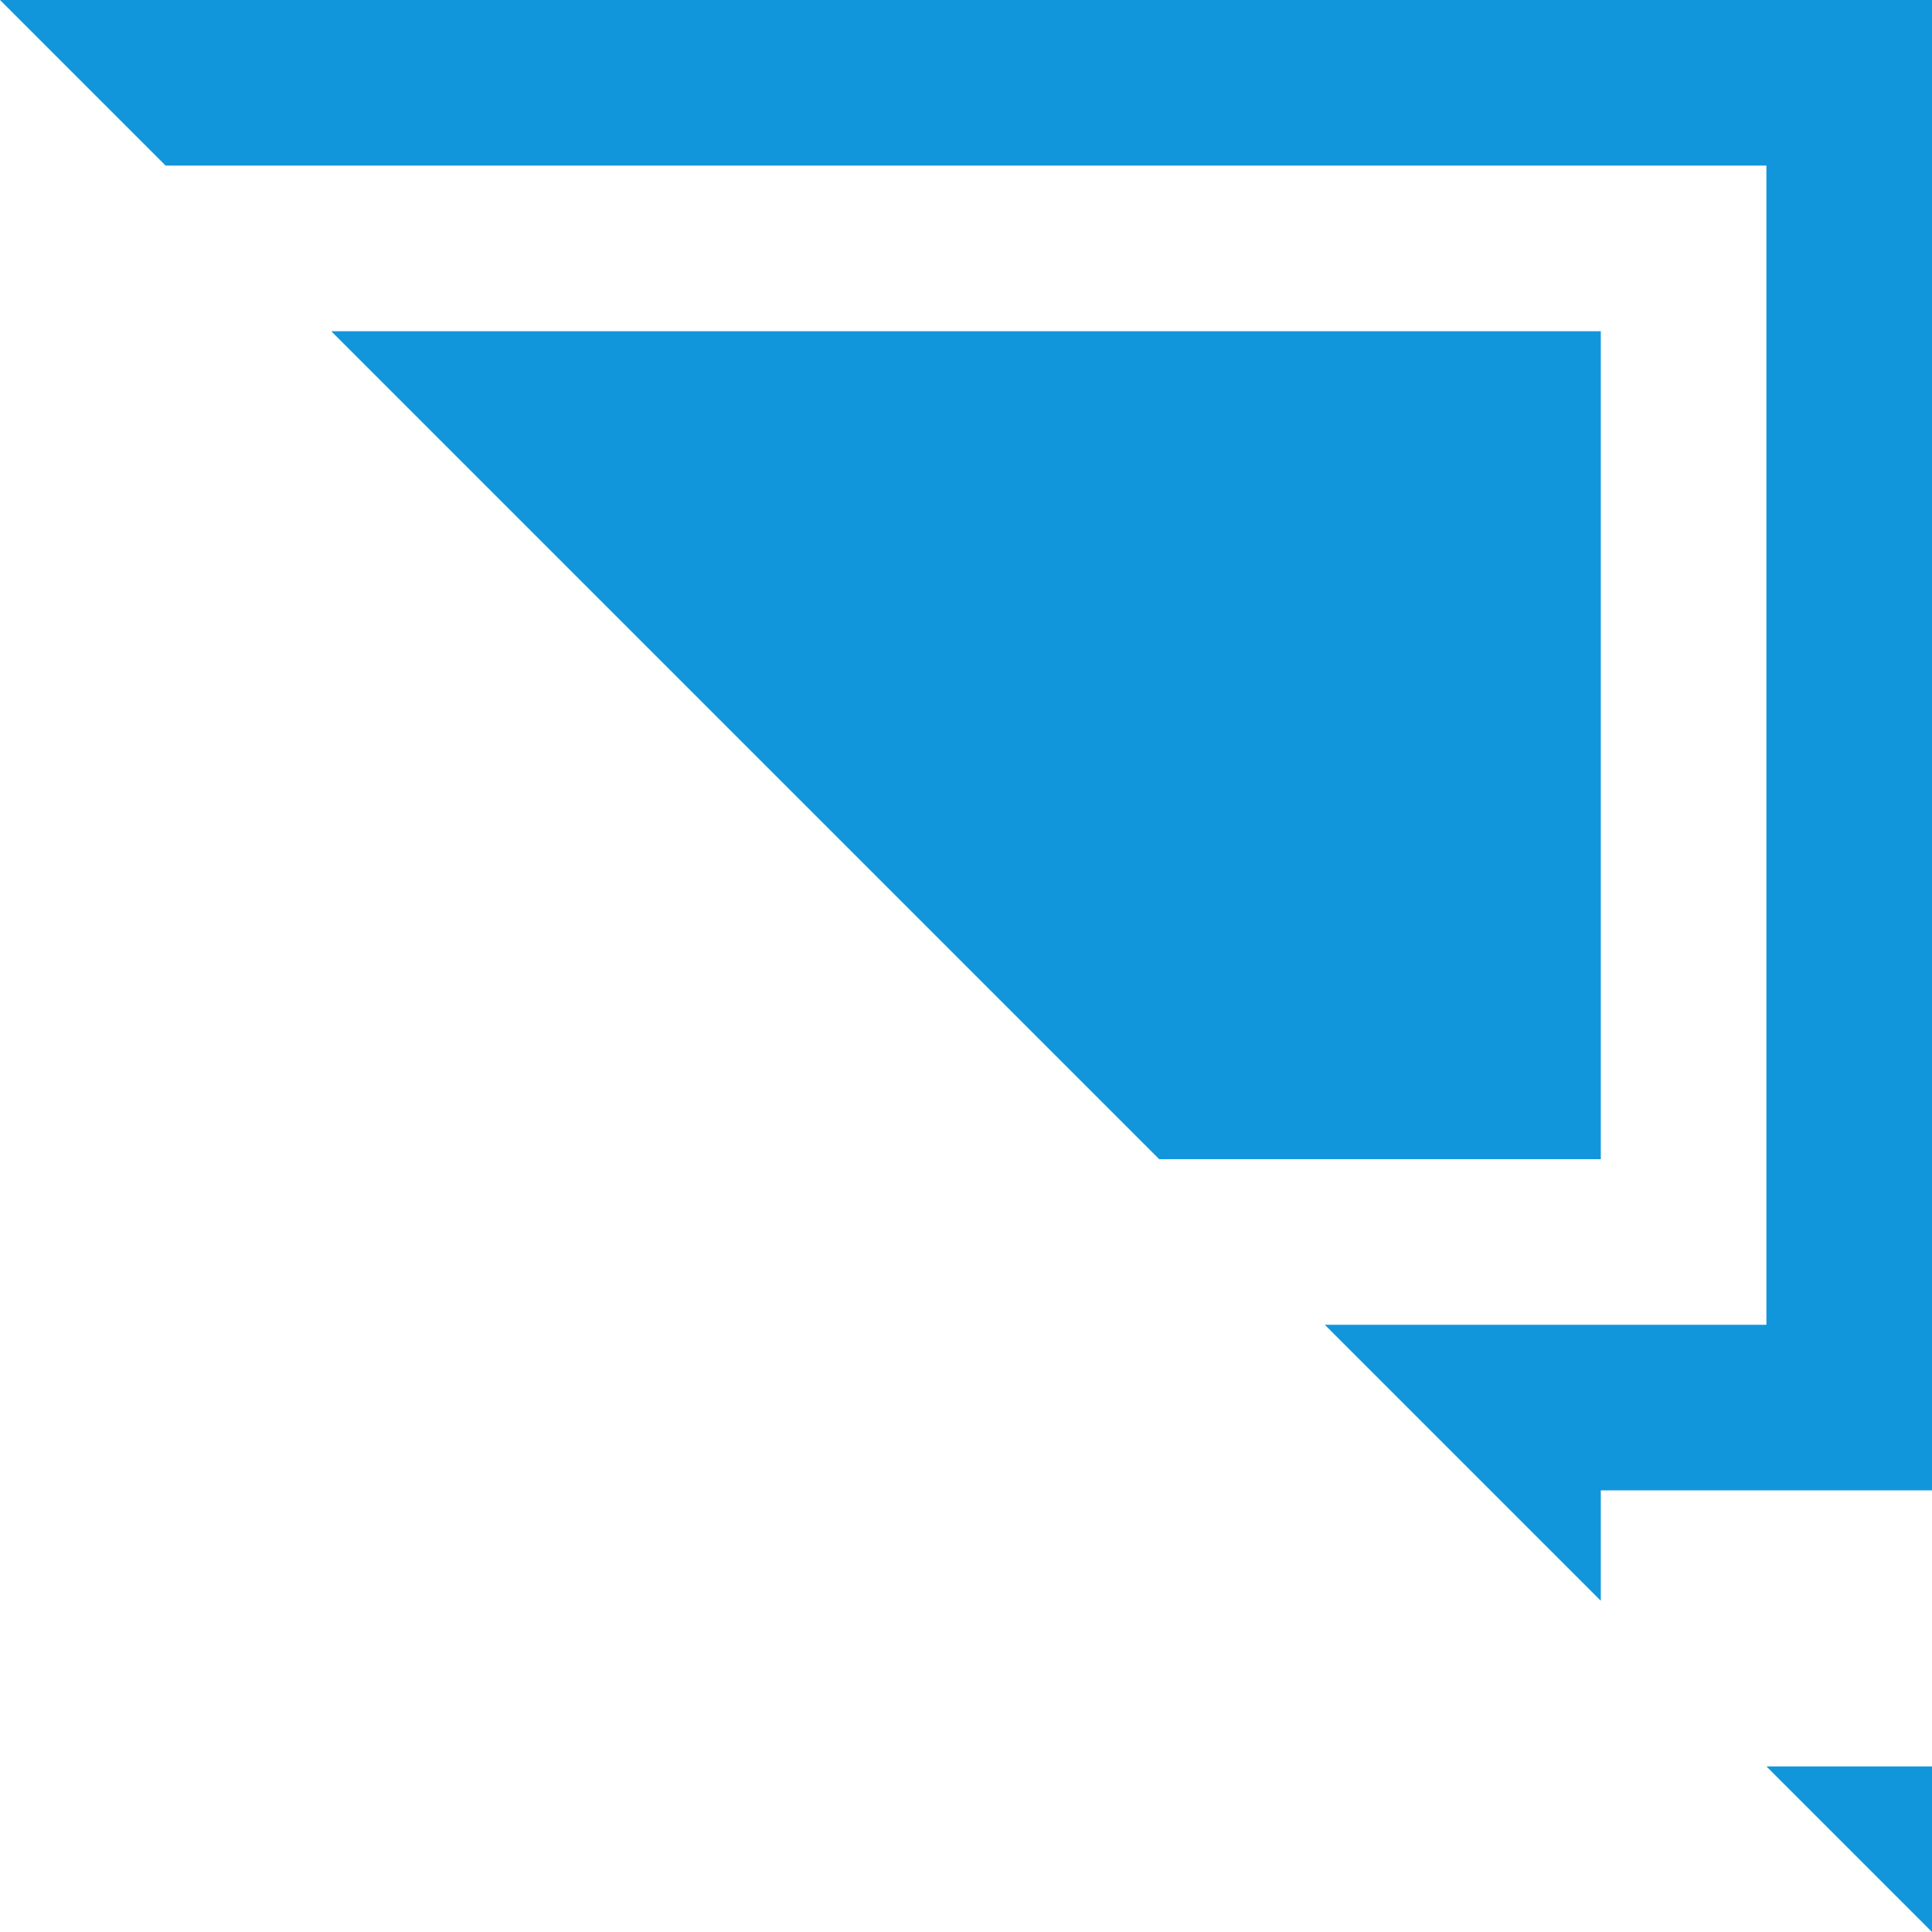
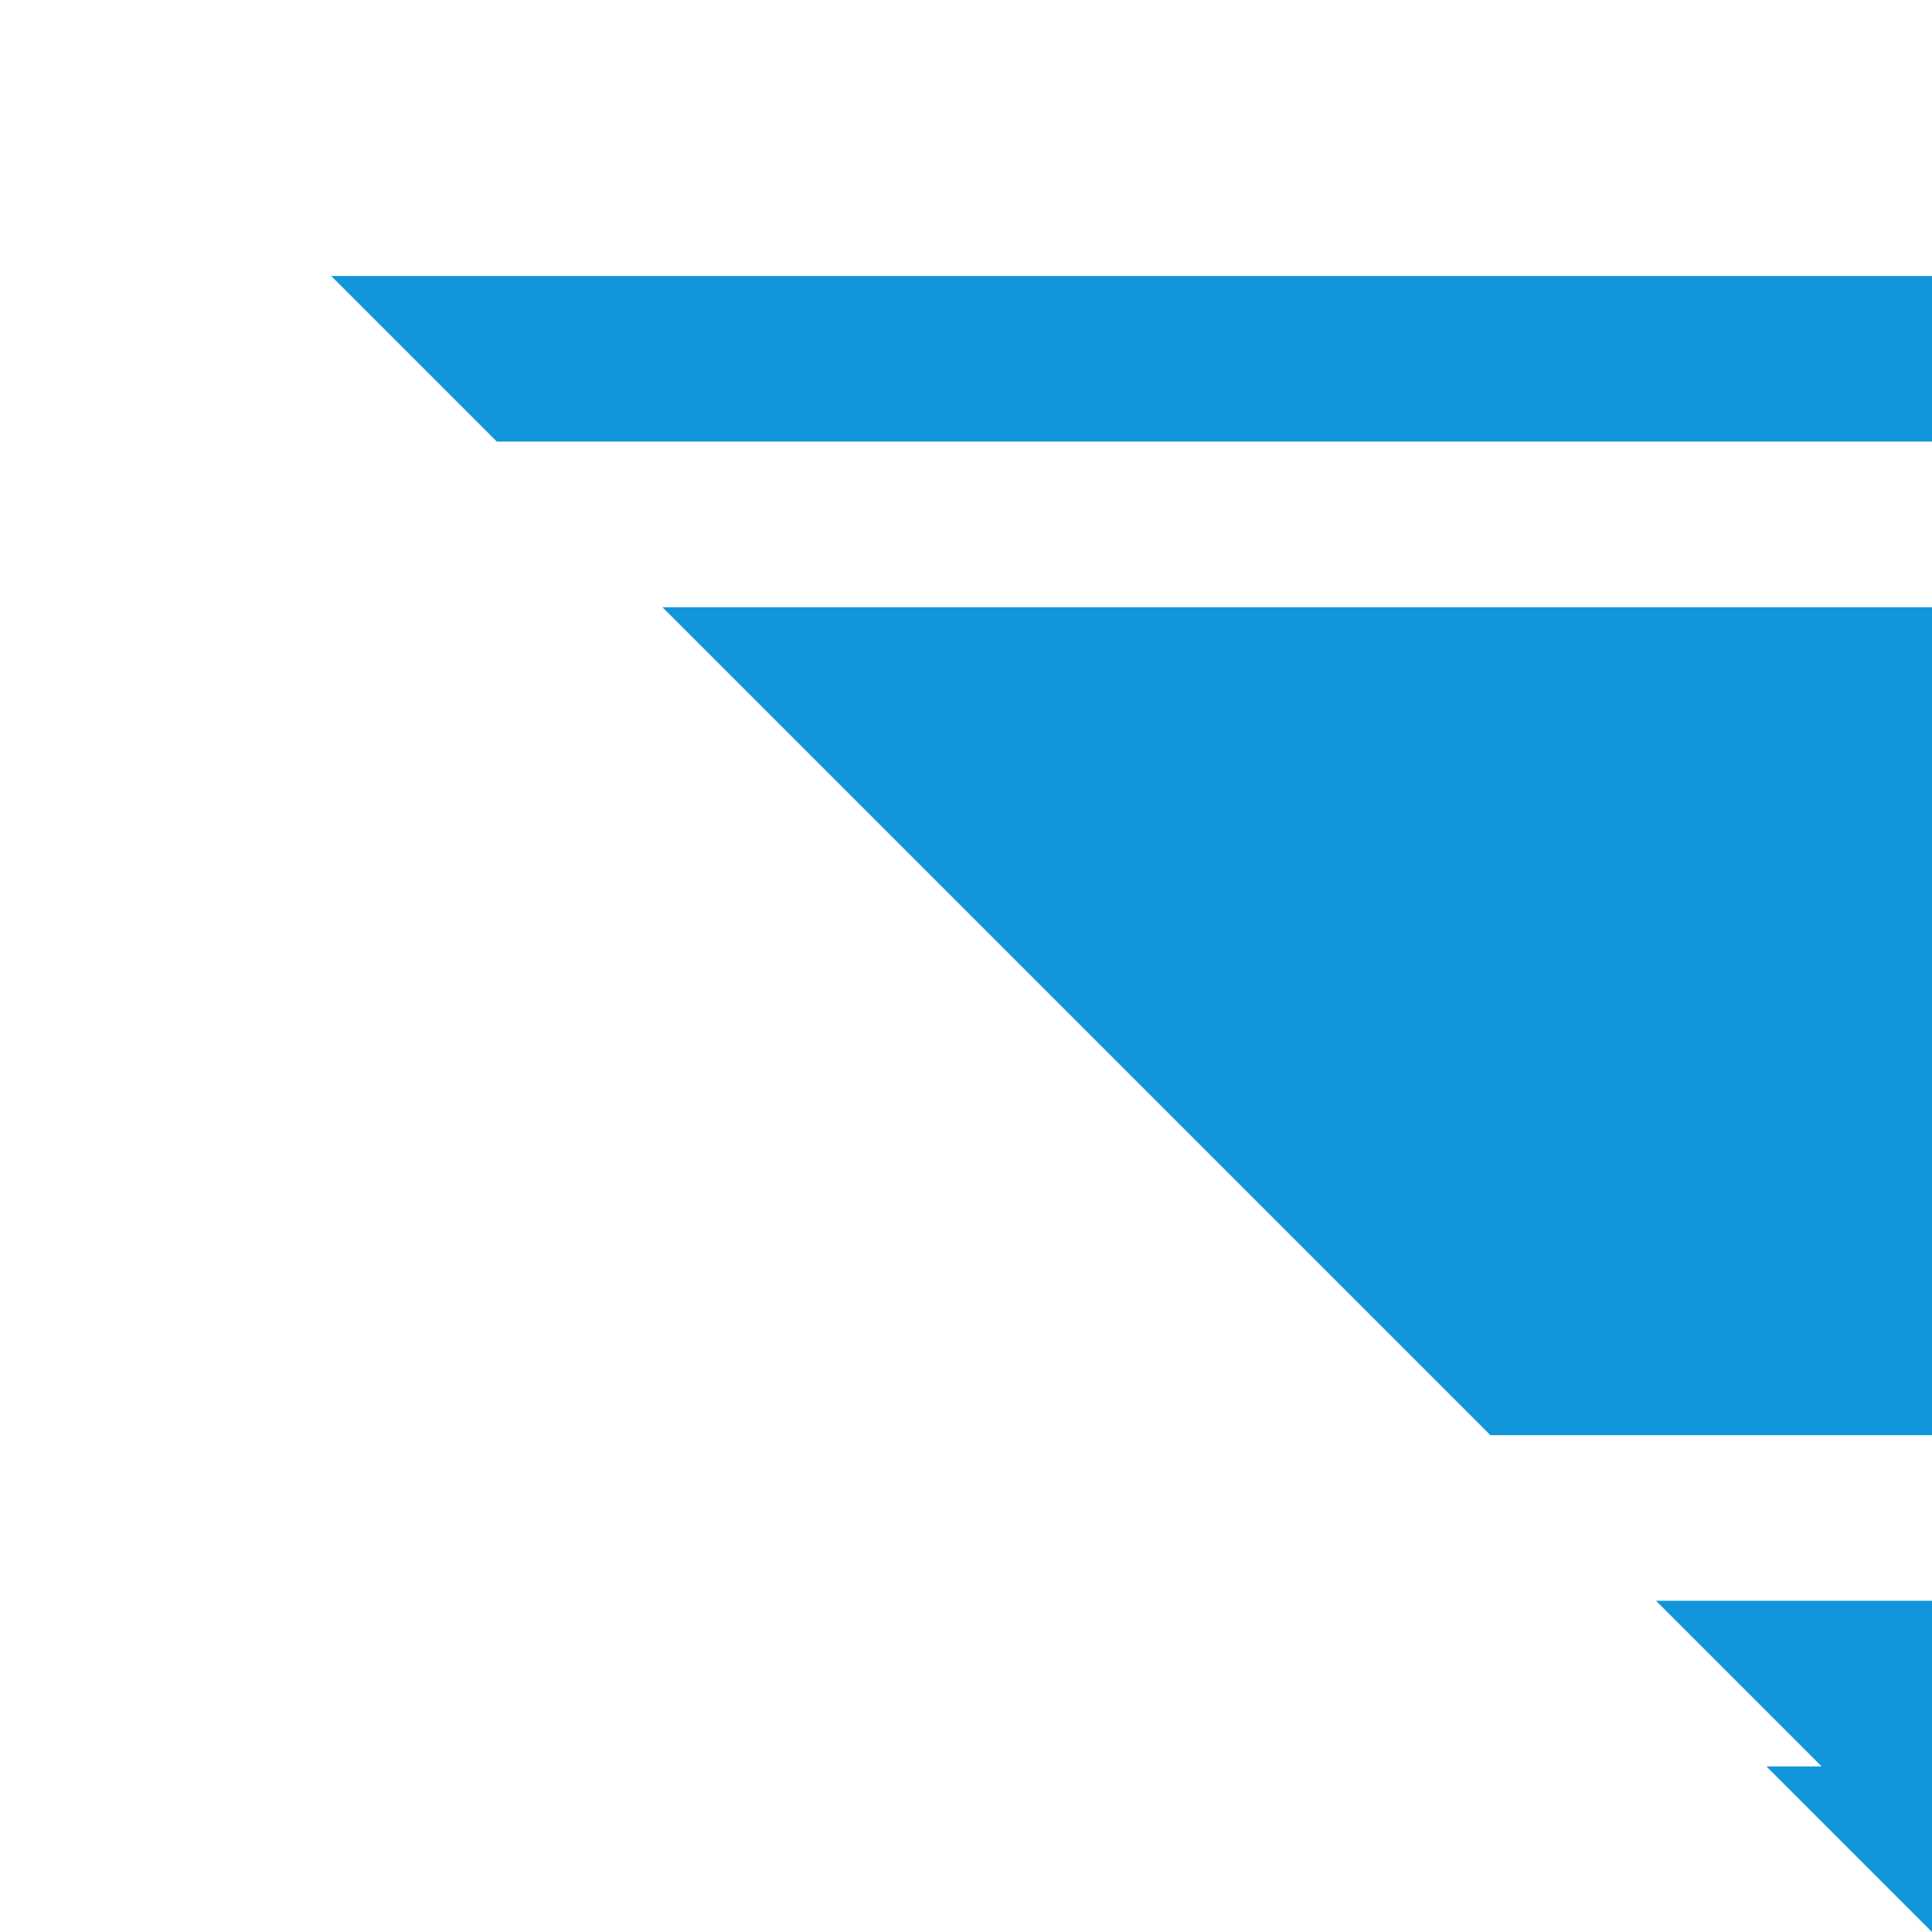
<svg xmlns="http://www.w3.org/2000/svg" t="1705383414310" class="icon" viewBox="0 0 1024 1024" version="1.1" p-id="1705" width="64" height="64">
-   <path d="M1024 936.229v87.771l-87.771-87.771h87.771z m-175.543-146.286v58.514l-146.286-146.286h234.057v-614.4h-848.457l-87.771-87.771h1024v789.943h-175.543z m0-175.543h-234.057l-438.857-438.857h672.914v438.857z" fill="#1296db" p-id="1706" />
+   <path d="M1024 936.229v87.771l-87.771-87.771h87.771z v58.514l-146.286-146.286h234.057v-614.4h-848.457l-87.771-87.771h1024v789.943h-175.543z m0-175.543h-234.057l-438.857-438.857h672.914v438.857z" fill="#1296db" p-id="1706" />
</svg>